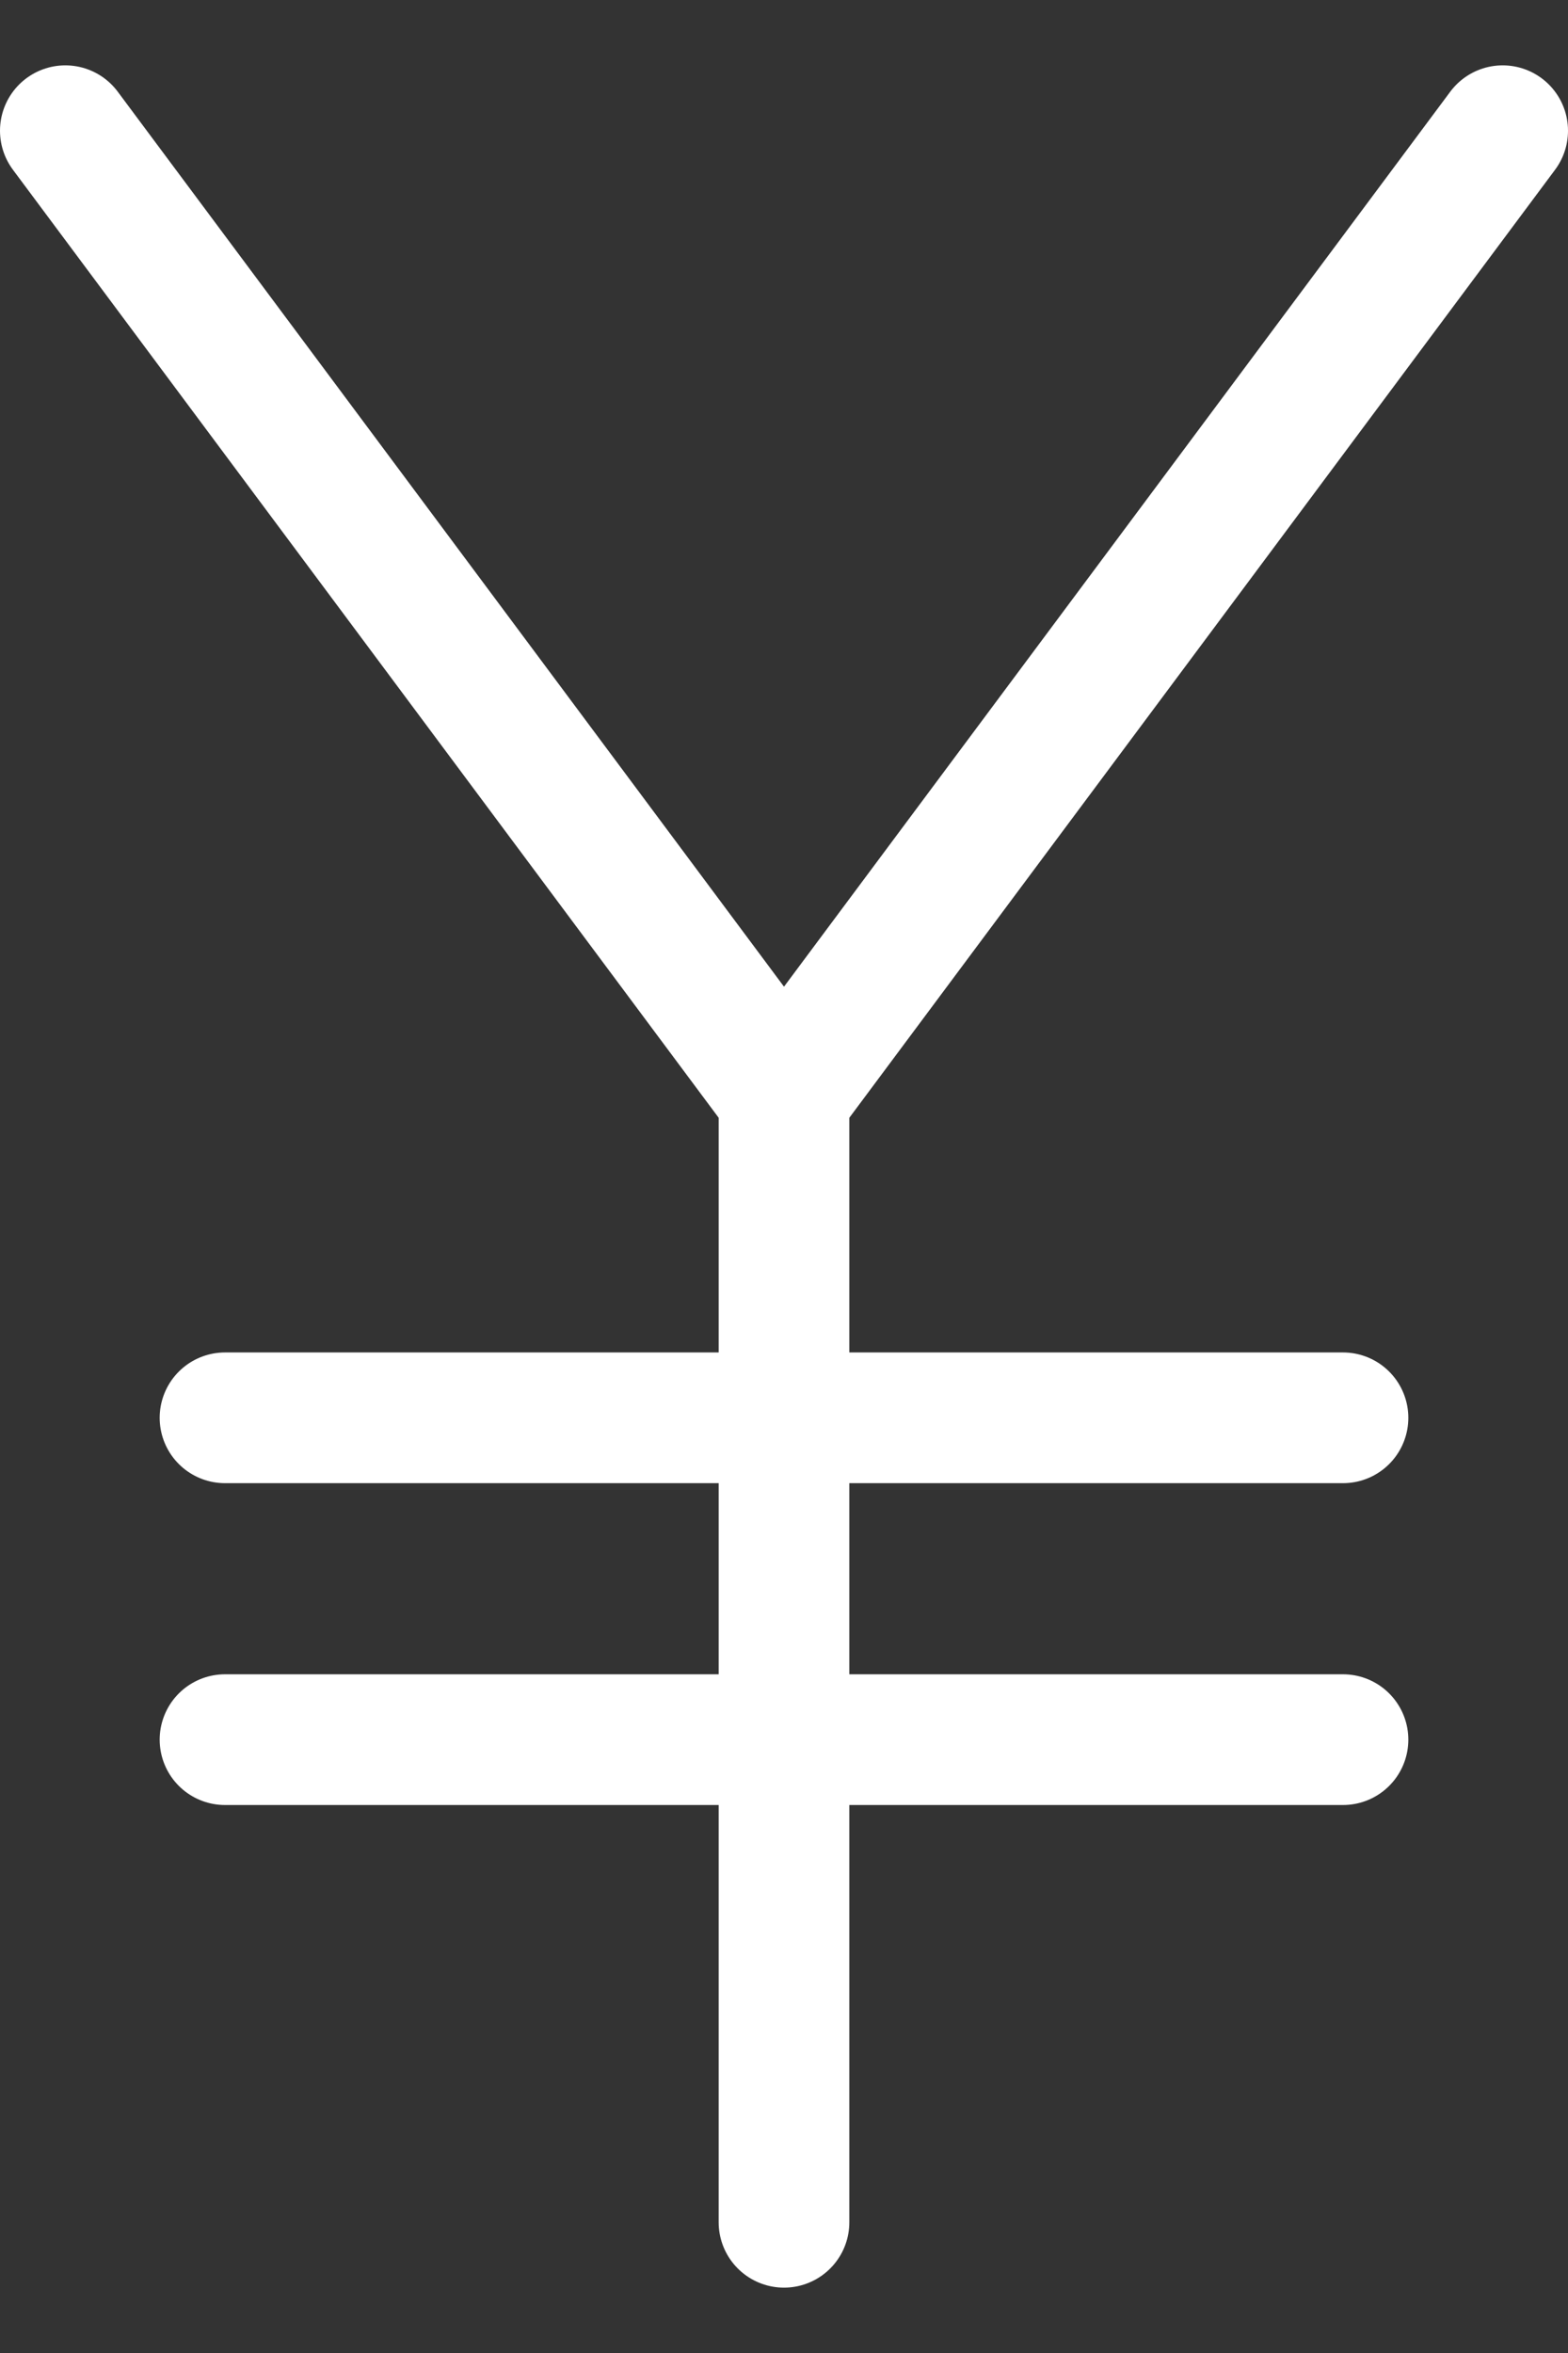
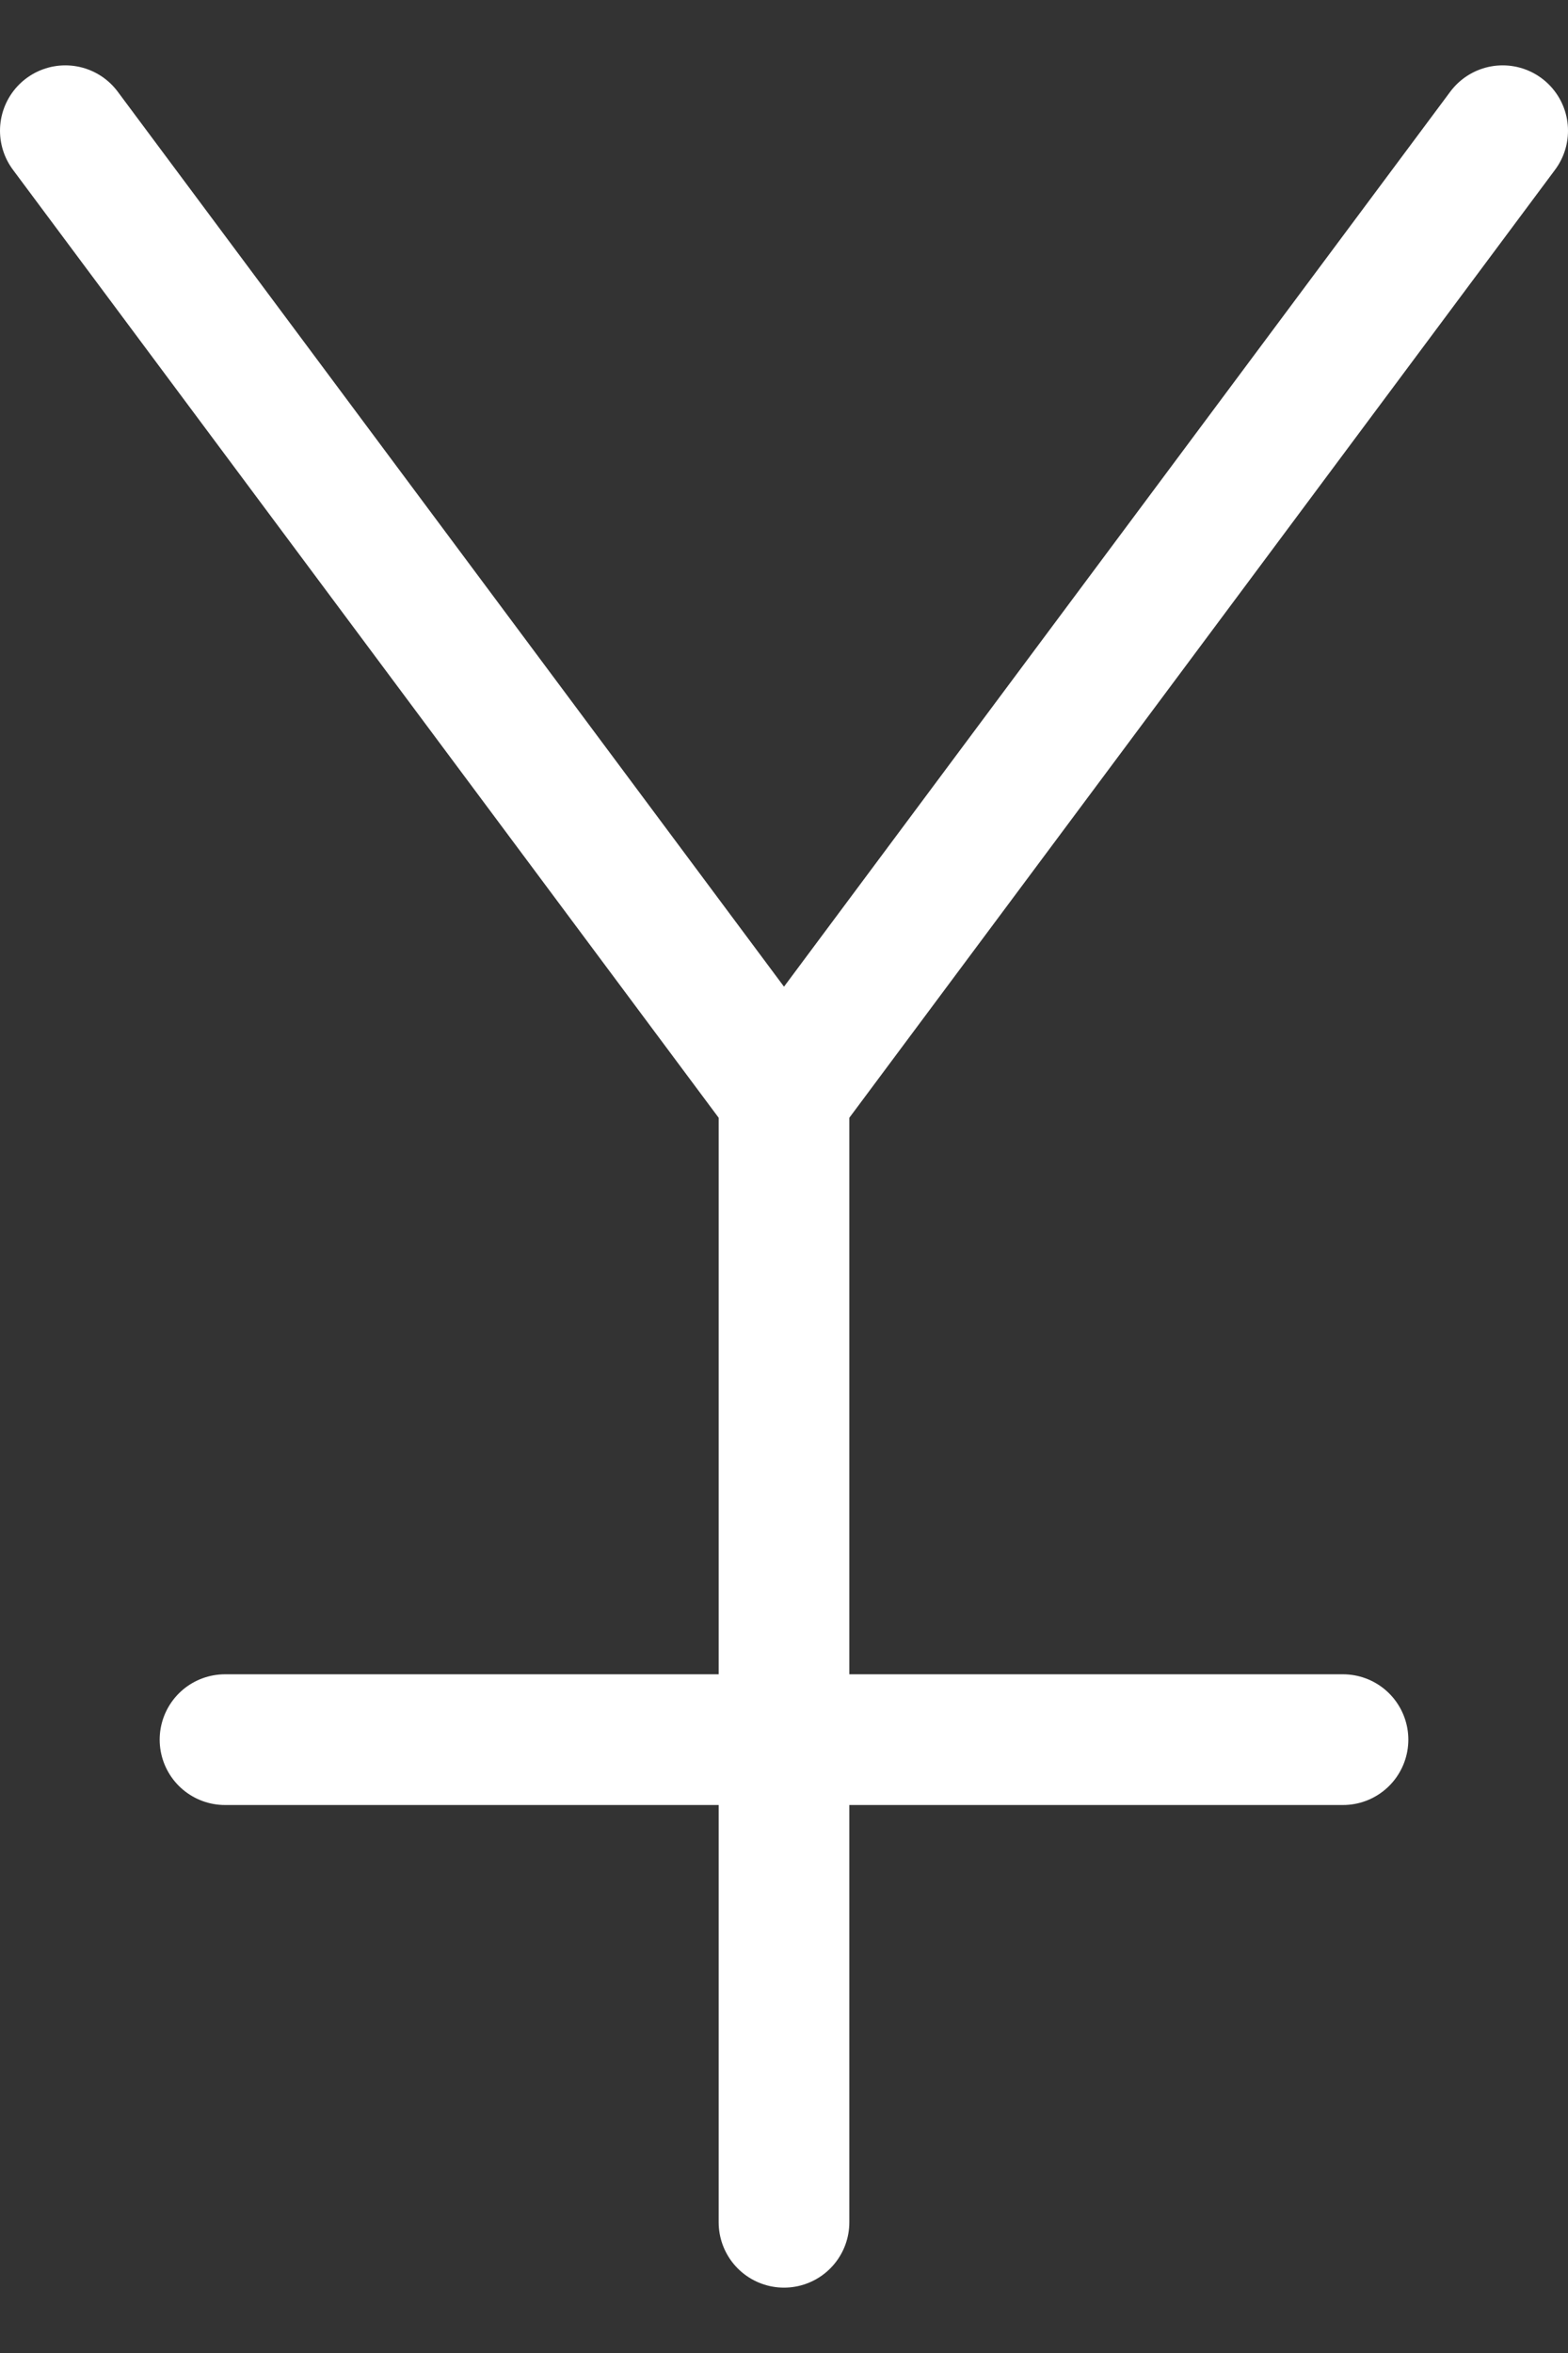
<svg xmlns="http://www.w3.org/2000/svg" width="12" height="18" viewBox="0 0 12 18" fill="none">
  <rect x="0" y="0" width="12" height="18" fill="#333333" stroke="none" />
-   <path d="M0.5 1L6 8.385M6 8.385L11.5 1M6 8.385V17M1.722 13.308H10.278M1.722 10.846H10.278" stroke="white" stroke-linecap="round" stroke-linejoin="round" />
+   <path d="M0.5 1L6 8.385M6 8.385L11.5 1M6 8.385V17M1.722 13.308H10.278H10.278" stroke="white" stroke-linecap="round" stroke-linejoin="round" />
</svg>